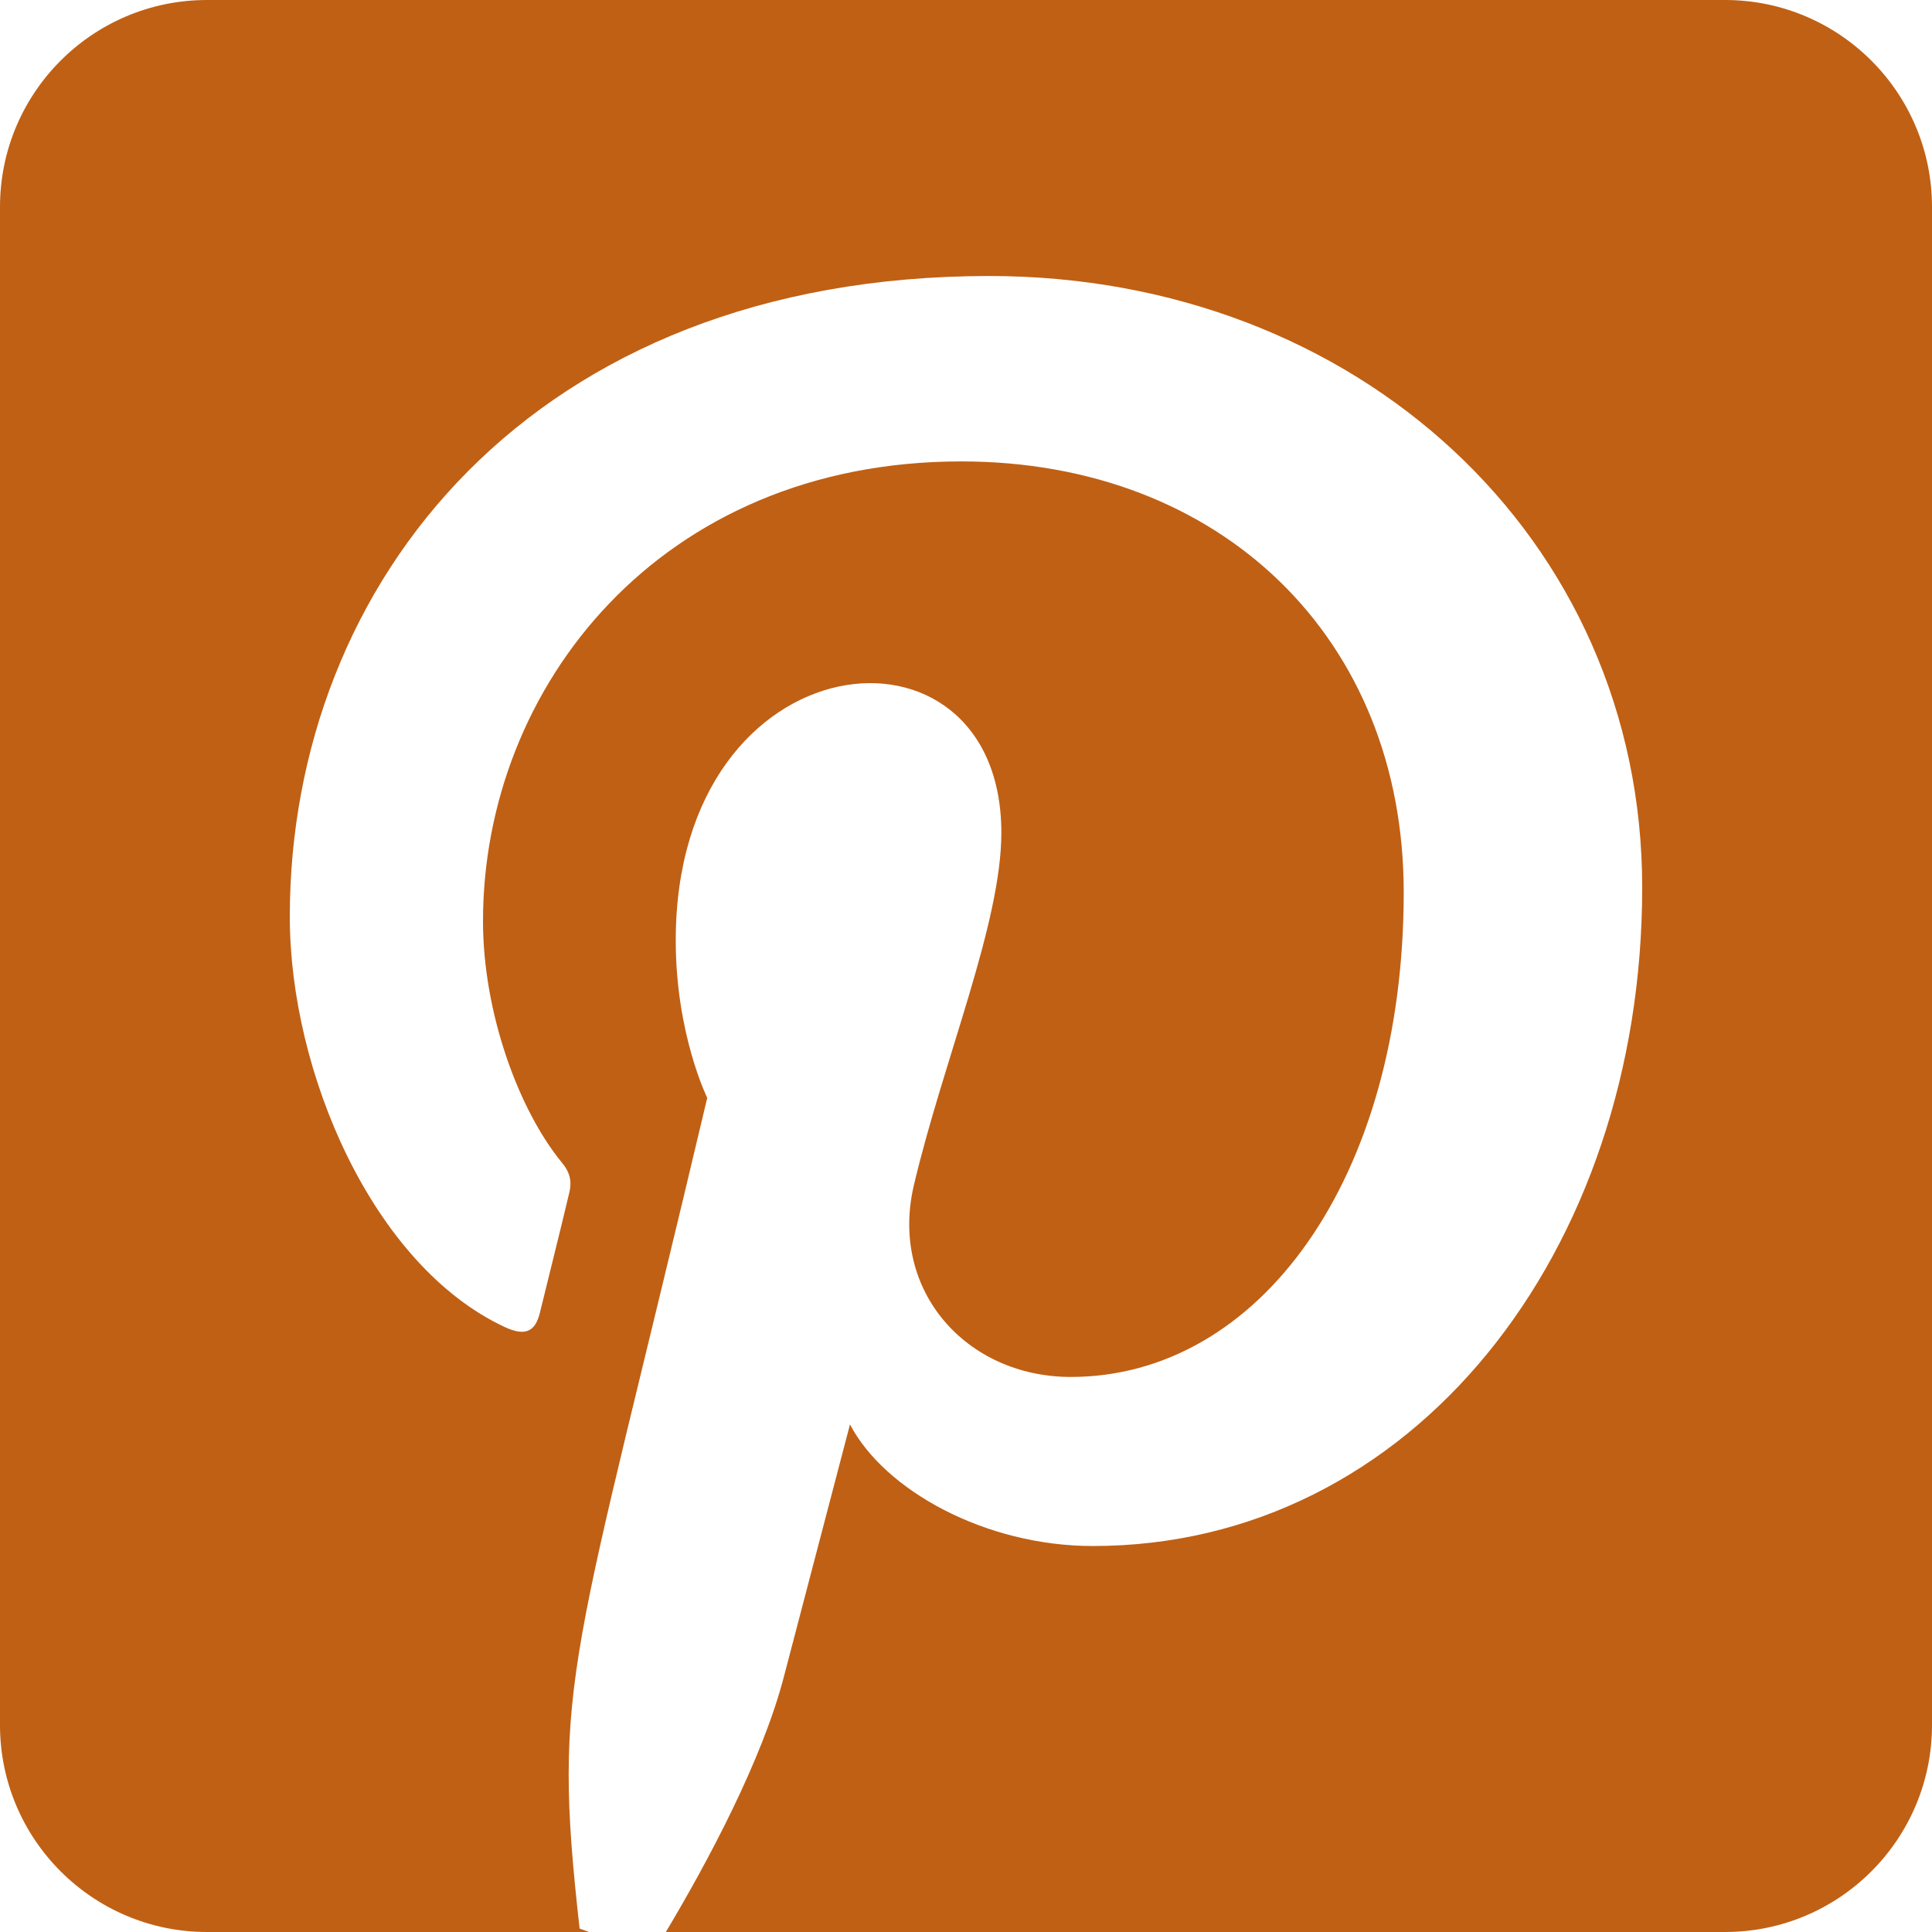
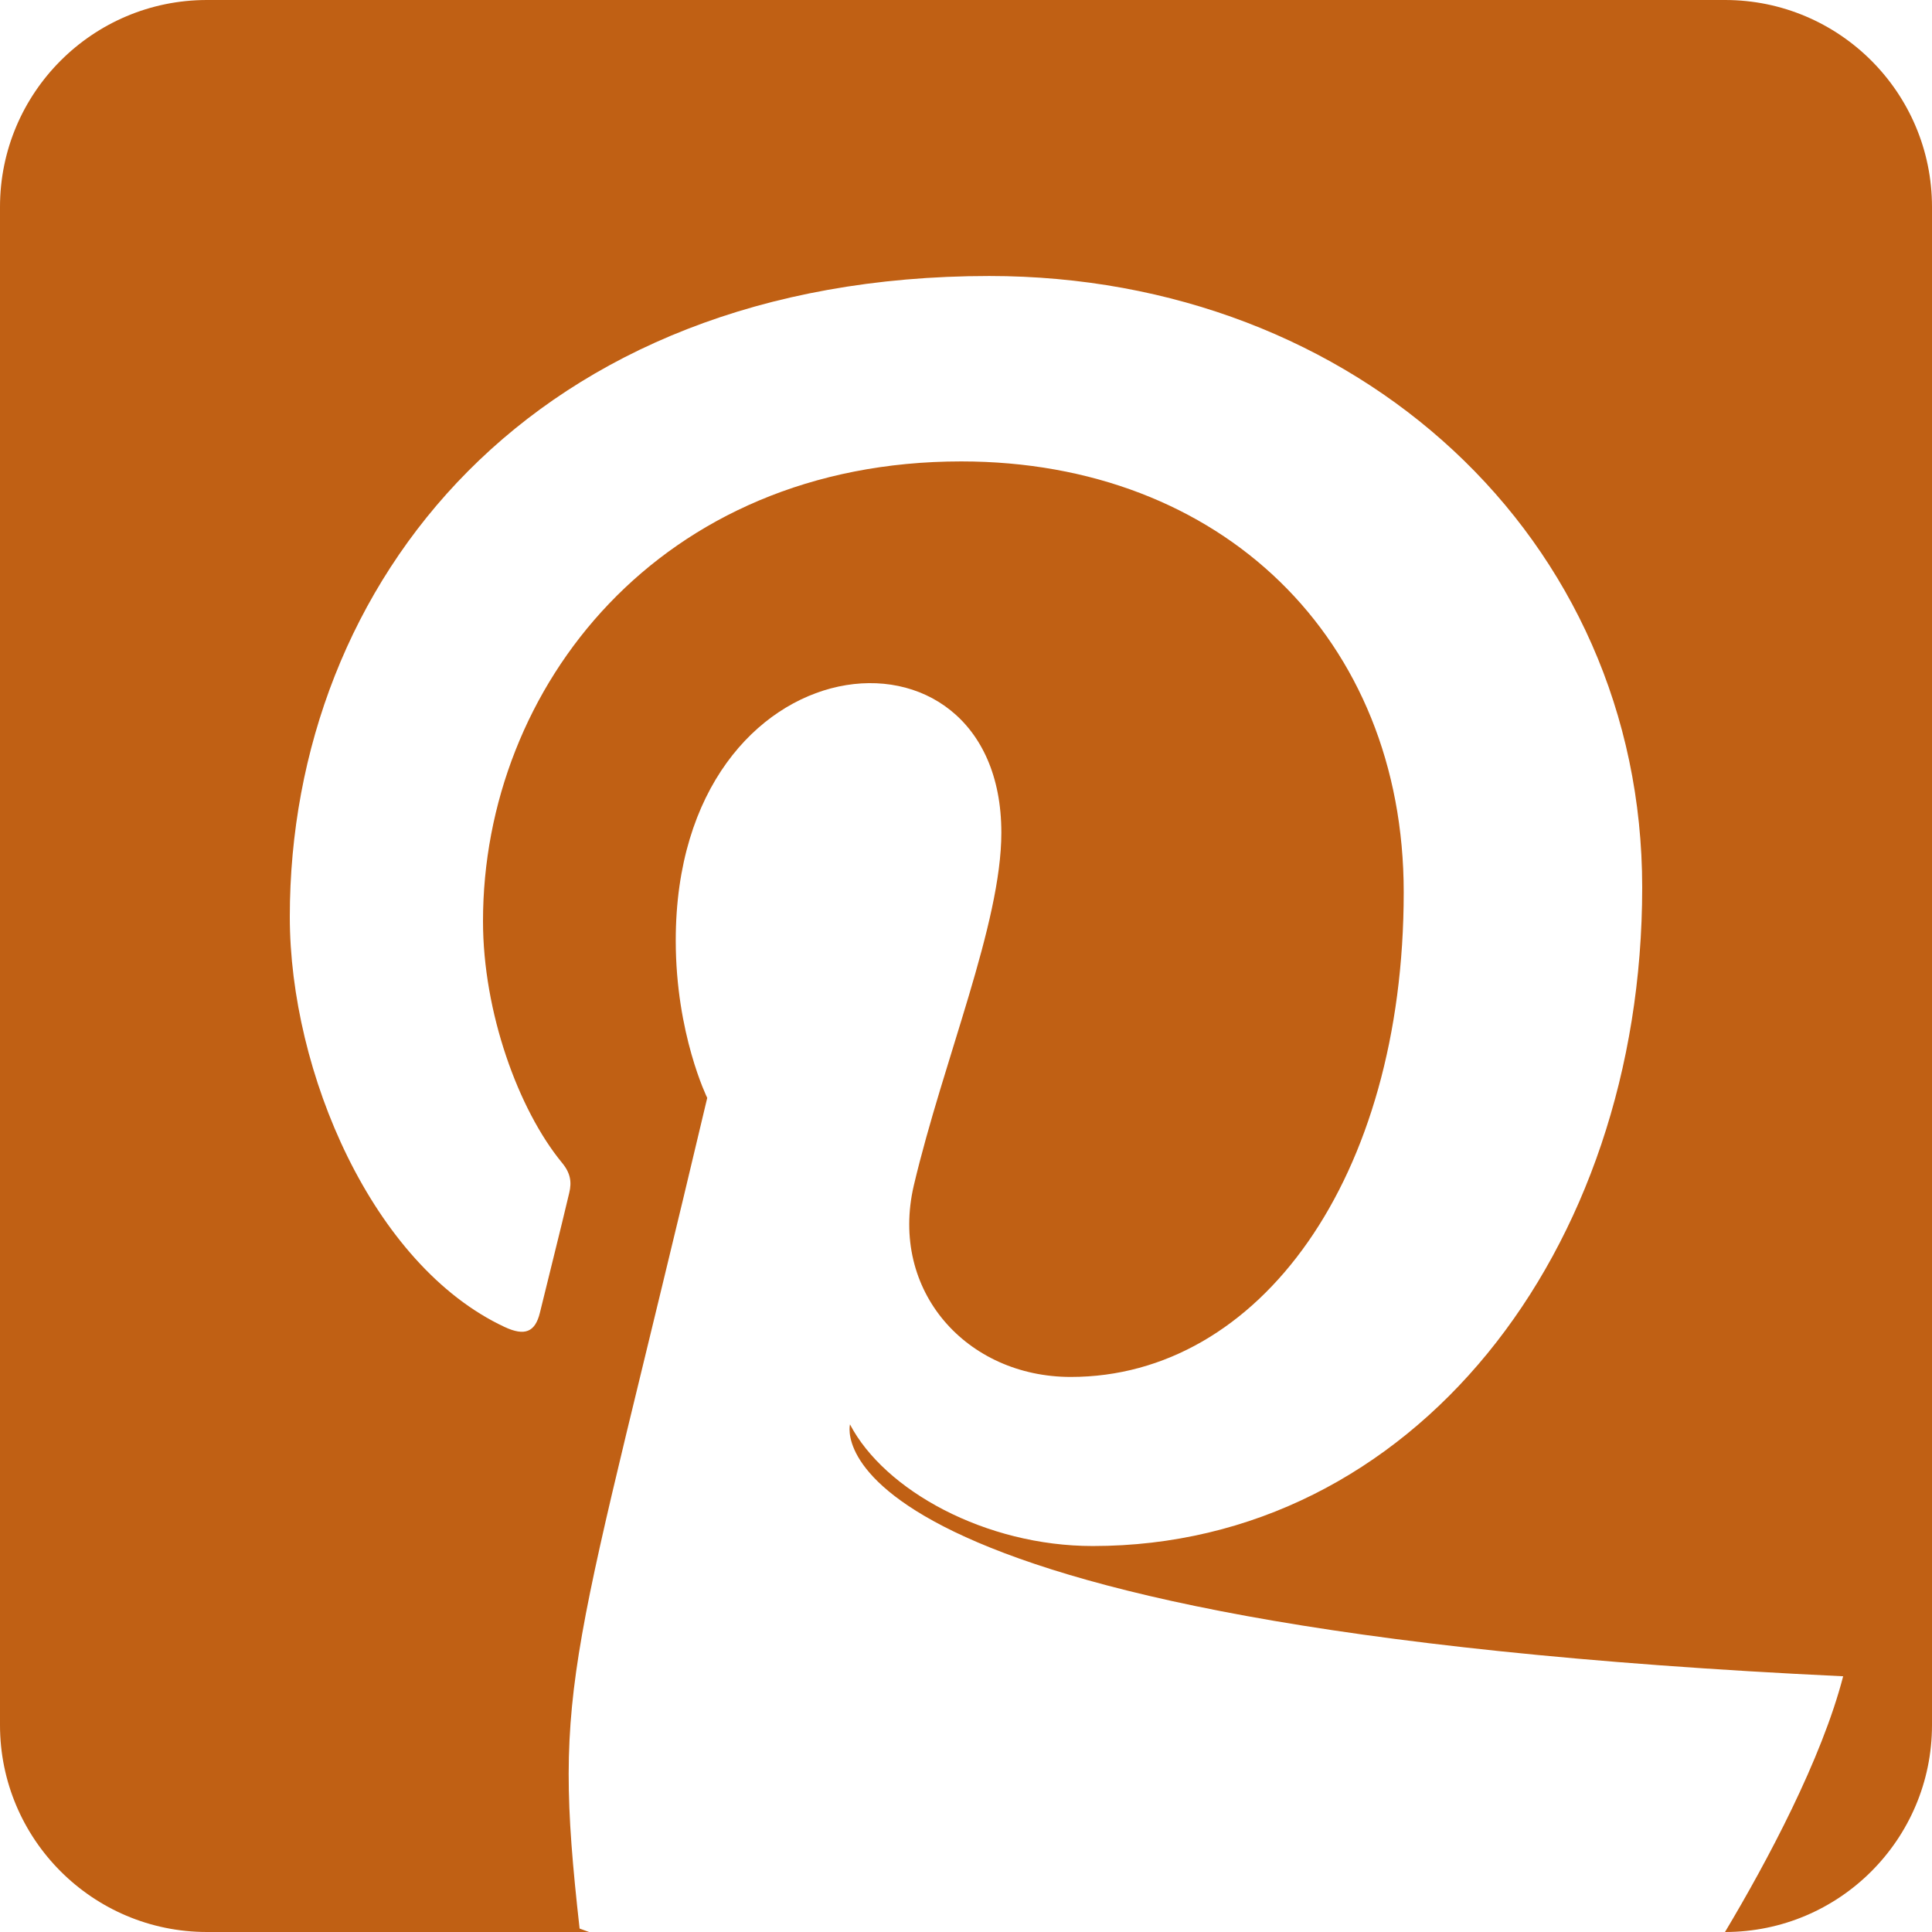
<svg xmlns="http://www.w3.org/2000/svg" xmlns:ns1="http://sodipodi.sourceforge.net/DTD/sodipodi-0.dtd" xmlns:ns2="http://www.inkscape.org/namespaces/inkscape" viewBox="0 0 64 64" version="1.1" id="svg4" ns1:docname="kb_pinterest_64.svg" width="64" height="64" ns2:version="1.2.2 (b0a8486541, 2022-12-01)">
  <defs id="defs8" />
  <ns1:namedview id="namedview6" pagecolor="#ffffff" bordercolor="#000000" borderopacity="0.25" ns2:showpageshadow="2" ns2:pageopacity="0.0" ns2:pagecheckerboard="0" ns2:deskcolor="#d1d1d1" showgrid="false" ns2:zoom="9.2586794" ns2:cx="33.590104" ns2:cy="36.7223" ns2:window-width="1920" ns2:window-height="1008" ns2:window-x="0" ns2:window-y="0" ns2:window-maximized="1" ns2:current-layer="svg4" />
-   <path d="M 64,6.857 V 57.143 C 64,60.929 60.929,64 57.143,64 H 22.057 c 1.4,-2.343 3.2,-5.714 3.914,-8.471 C 26.4,53.886 28.157,47.186 28.157,47.186 29.3,49.371 32.643,51.214 36.2,51.214 46.786,51.214 54.4,41.486 54.4,29.4 54.4,17.814 44.943,9.143 32.771,9.143 17.629,9.143 9.6,19.3 9.6,30.371 c 0,5.143 2.743,11.543 7.114,13.586 0.671,0.314 1.014,0.171 1.171,-0.471 C 18,43 18.6,40.614 18.857,39.514 c 0.086,-0.357 0.043,-0.657 -0.243,-1 C 17.171,36.757 16,33.529 16,30.514 c 0,-7.743 5.857,-15.229 15.843,-15.229 8.614,0 14.657,5.871 14.657,14.271 0,9.486 -4.786,16.057 -11.029,16.057 -3.443,0 -6.014,-2.843 -5.2,-6.343 0.986,-4.171 2.9,-8.671 2.9,-11.686 0,-7.571 -10.786,-6.529 -10.786,3.571 0,3.1 1.043,5.214 1.043,5.214 C 18.943,55.343 18.271,55.586 19.2,63.886 L 19.514,64 H 6.857 C 3.071,64 0,60.929 0,57.143 V 6.857 C 0,3.071 3.071,0 6.857,0 H 57.143 C 60.929,0 64,3.071 64,6.857 Z" id="path2" style="fill:#c06014;fill-opacity:1;stroke-width:0.143" />
+   <path d="M 64,6.857 V 57.143 C 64,60.929 60.929,64 57.143,64 c 1.4,-2.343 3.2,-5.714 3.914,-8.471 C 26.4,53.886 28.157,47.186 28.157,47.186 29.3,49.371 32.643,51.214 36.2,51.214 46.786,51.214 54.4,41.486 54.4,29.4 54.4,17.814 44.943,9.143 32.771,9.143 17.629,9.143 9.6,19.3 9.6,30.371 c 0,5.143 2.743,11.543 7.114,13.586 0.671,0.314 1.014,0.171 1.171,-0.471 C 18,43 18.6,40.614 18.857,39.514 c 0.086,-0.357 0.043,-0.657 -0.243,-1 C 17.171,36.757 16,33.529 16,30.514 c 0,-7.743 5.857,-15.229 15.843,-15.229 8.614,0 14.657,5.871 14.657,14.271 0,9.486 -4.786,16.057 -11.029,16.057 -3.443,0 -6.014,-2.843 -5.2,-6.343 0.986,-4.171 2.9,-8.671 2.9,-11.686 0,-7.571 -10.786,-6.529 -10.786,3.571 0,3.1 1.043,5.214 1.043,5.214 C 18.943,55.343 18.271,55.586 19.2,63.886 L 19.514,64 H 6.857 C 3.071,64 0,60.929 0,57.143 V 6.857 C 0,3.071 3.071,0 6.857,0 H 57.143 C 60.929,0 64,3.071 64,6.857 Z" id="path2" style="fill:#c06014;fill-opacity:1;stroke-width:0.143" />
</svg>